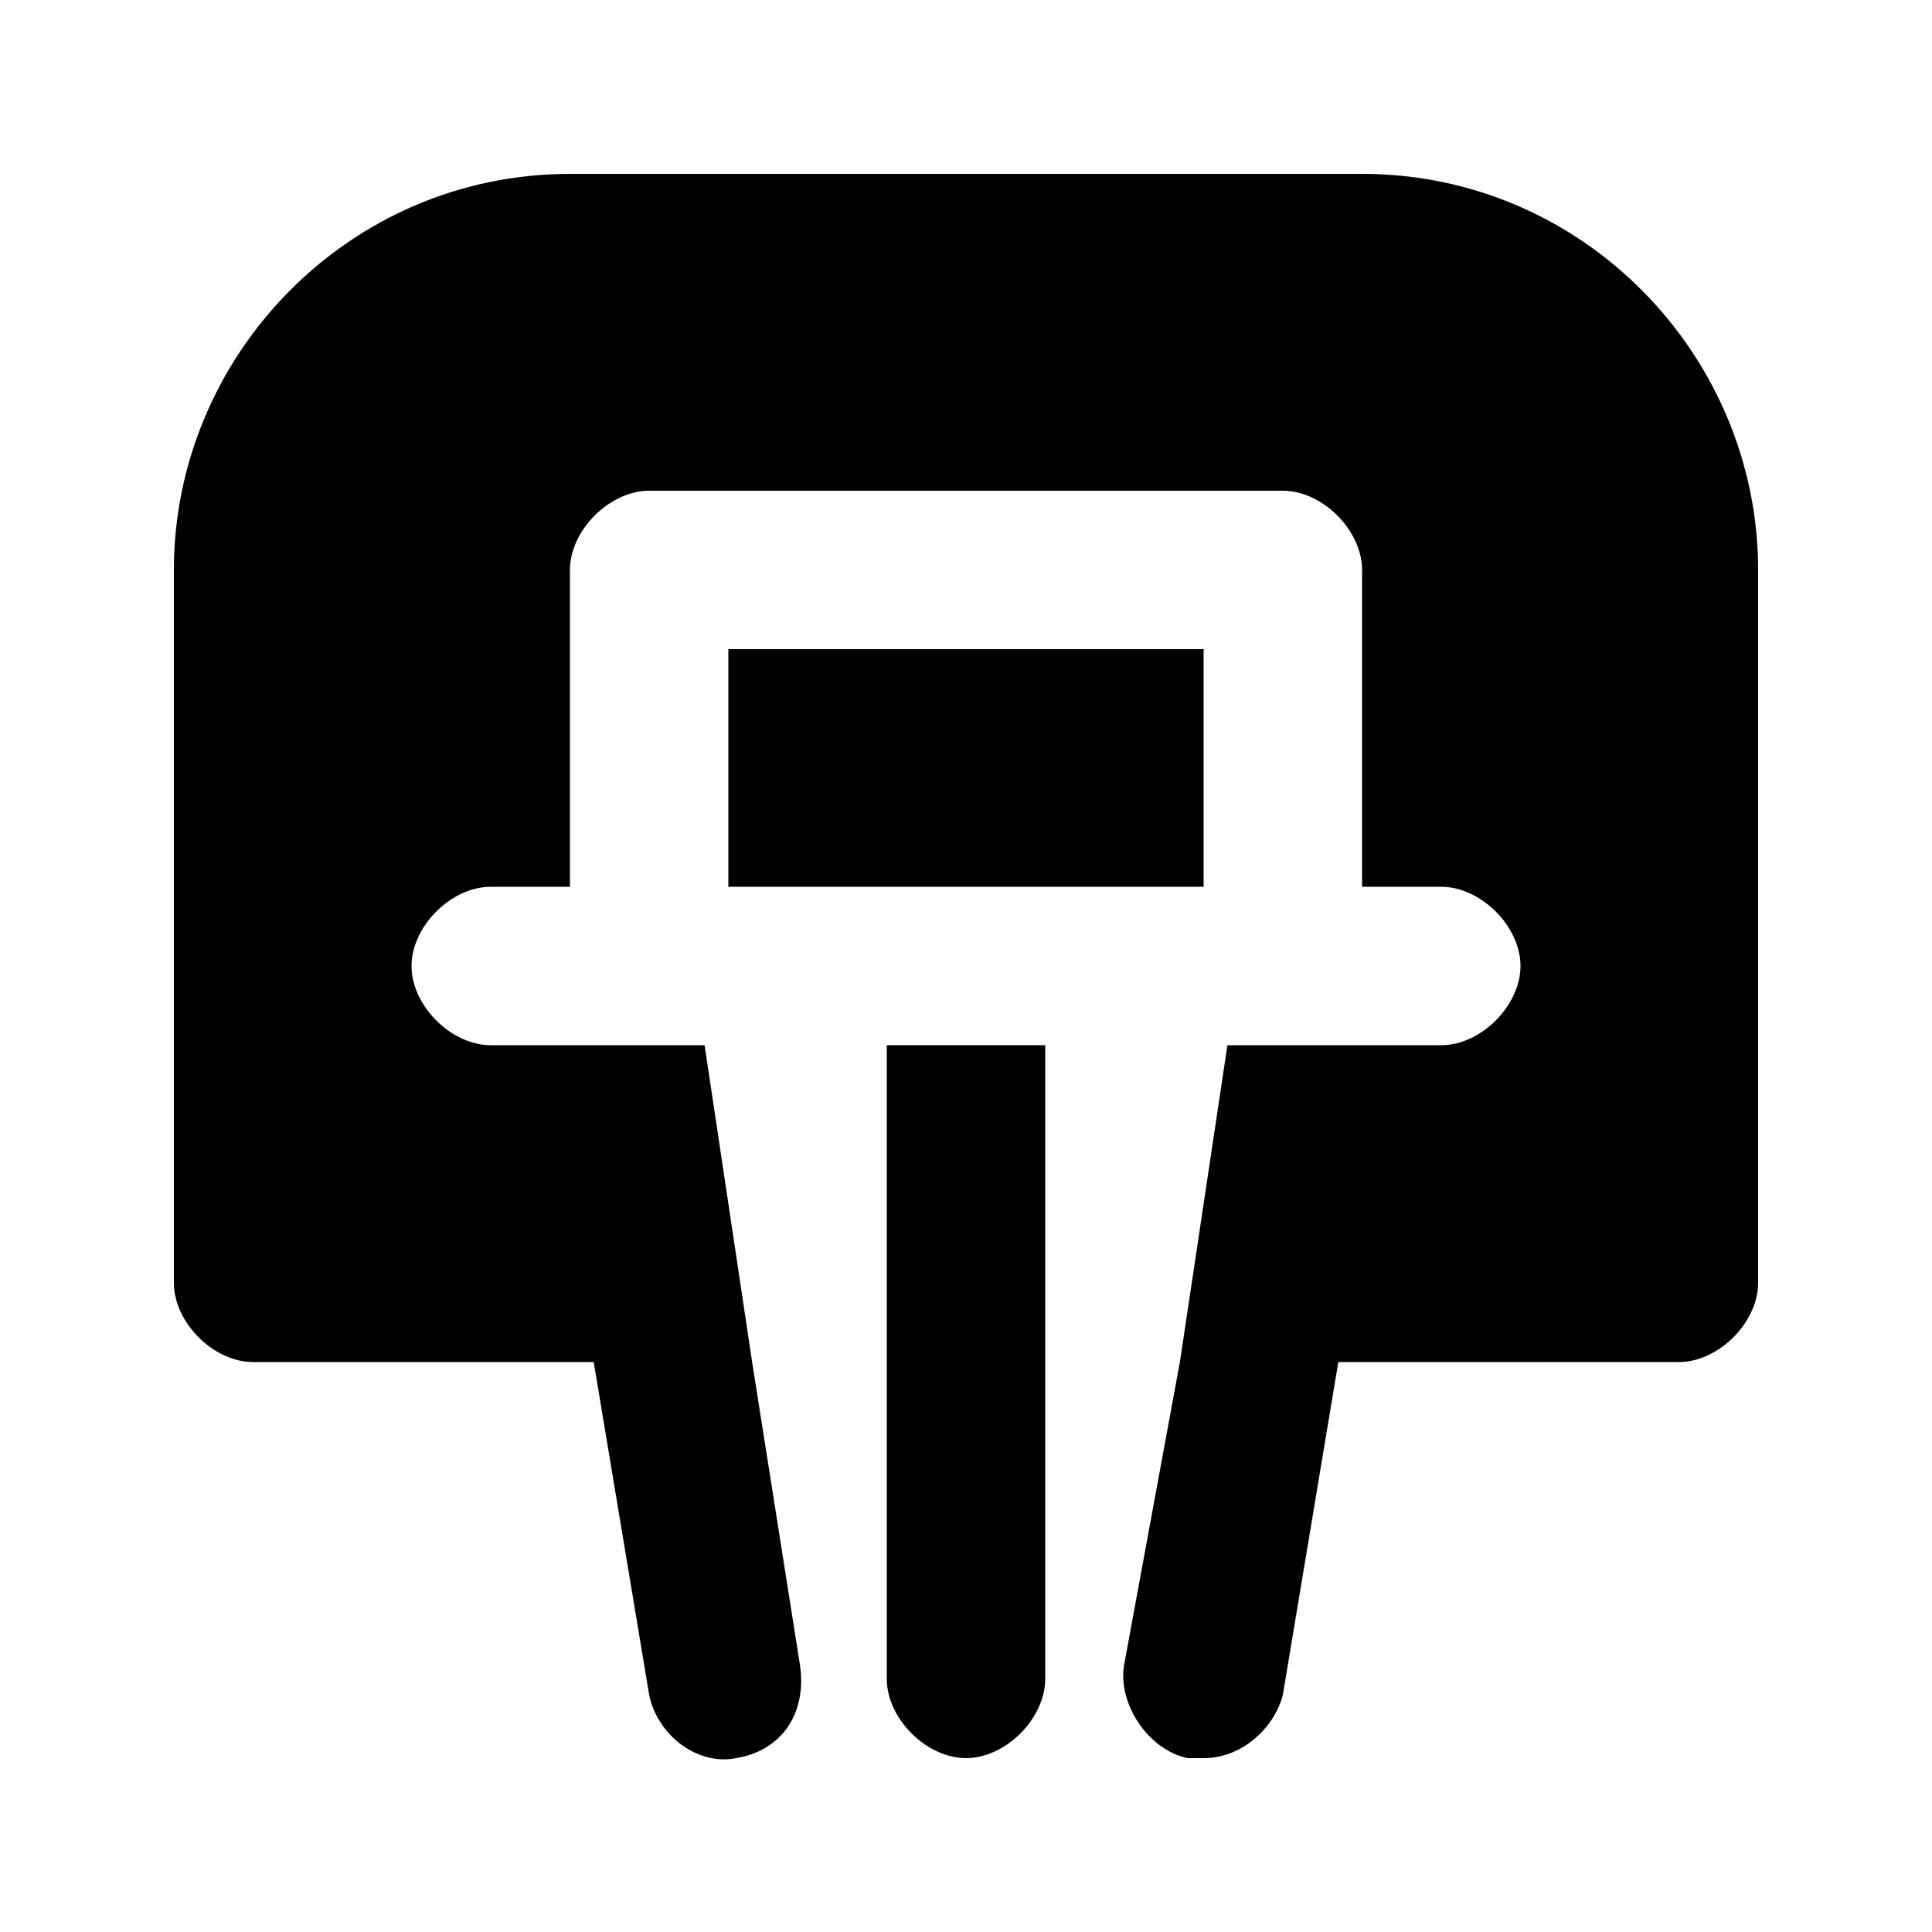
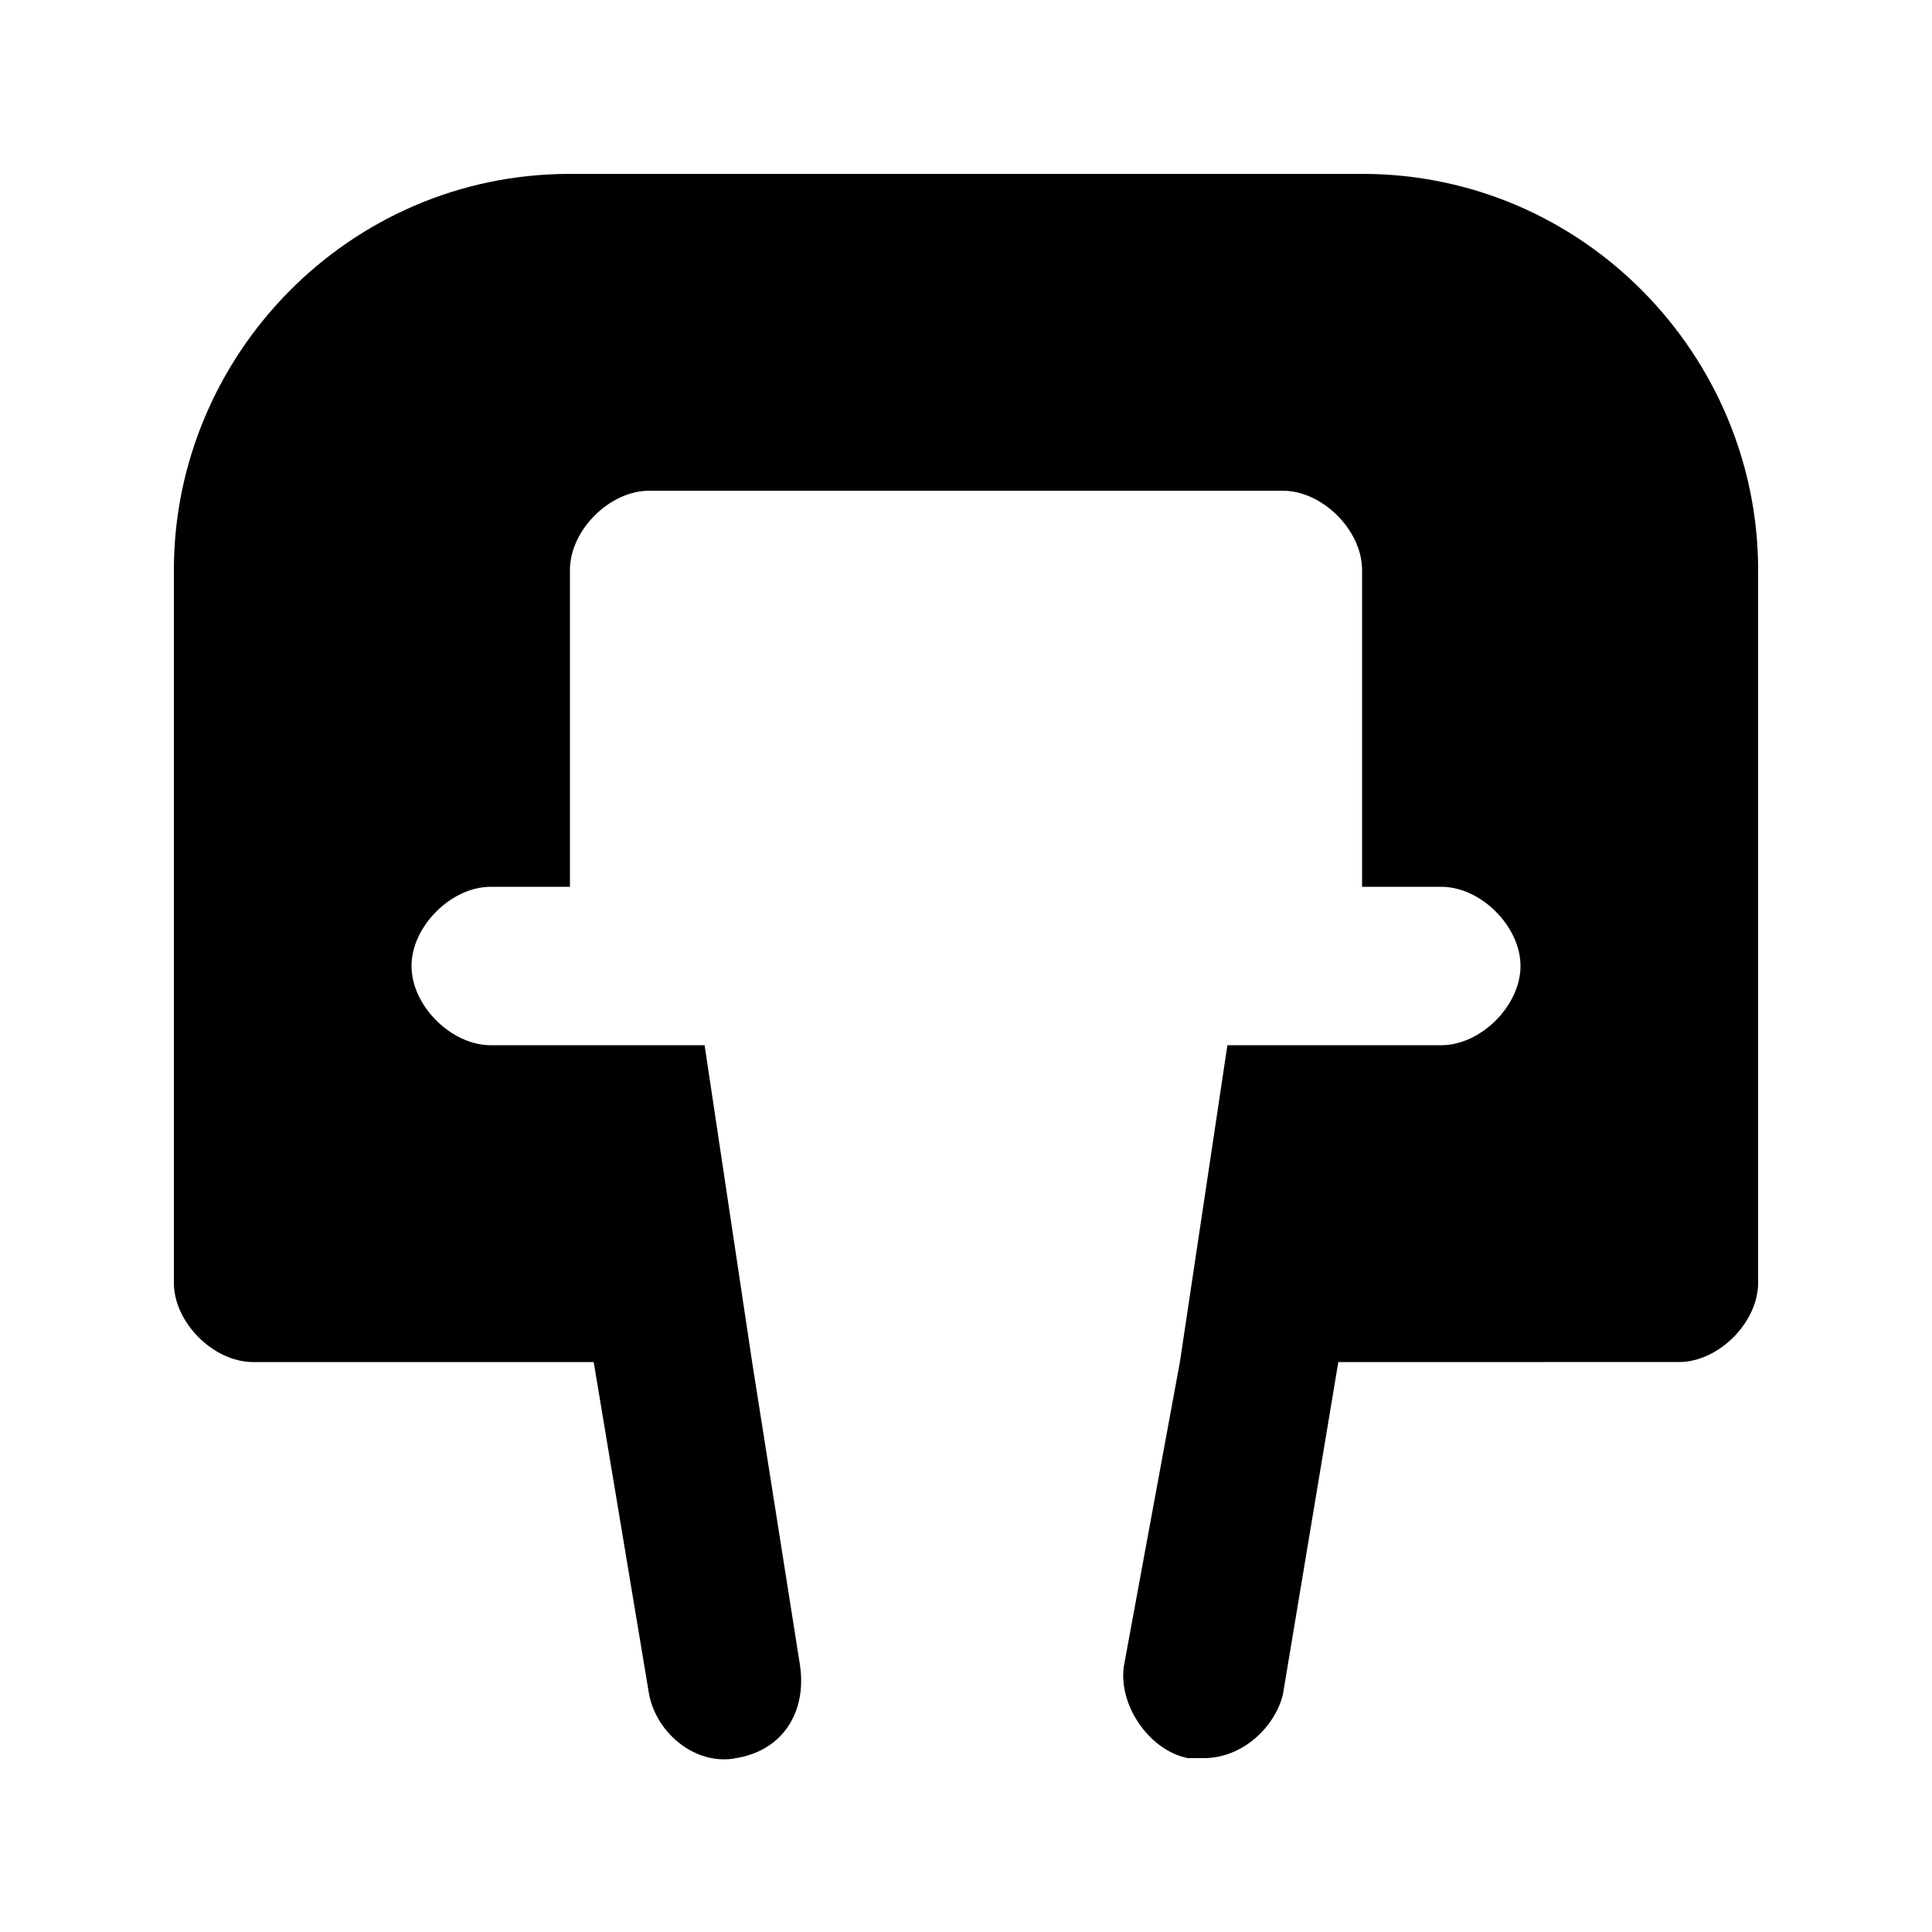
<svg xmlns="http://www.w3.org/2000/svg" fill="#000000" width="800px" height="800px" version="1.1" viewBox="144 144 512 512">
  <g>
    <path d="m504.96 190.08h-209.92c-58.777 0-104.96 48.281-104.96 104.96v188.93c0 10.496 10.496 20.992 20.992 20.992h90.266l14.695 88.164c2.098 10.496 12.594 18.895 23.09 16.793 12.594-2.098 18.895-12.594 16.793-25.191l-12.594-79.77-6.297-41.98-6.297-41.984h-56.68c-10.496 0-20.992-10.496-20.992-20.992s10.496-20.992 20.992-20.992h20.992v-83.969c0-10.496 10.496-20.992 20.992-20.992h167.94c10.496 0 20.992 10.496 20.992 20.992v83.969h20.992c10.496 0 20.992 10.496 20.992 20.992s-10.496 20.992-20.992 20.992h-56.68l-12.594 83.969-14.695 79.77c-2.098 10.496 6.297 23.09 16.793 25.191h4.199c10.496 0 18.895-8.398 20.992-16.793l14.695-88.168 90.262-0.004c10.496 0 20.992-10.496 20.992-20.992v-188.93c0-56.68-46.18-104.96-104.96-104.96z" />
-     <path d="m379.01 588.93c0 10.496 10.496 20.992 20.992 20.992s20.992-10.496 20.992-20.992v-167.94h-41.984z" />
-     <path d="m337.02 316.03h125.95v62.977h-125.95z" />
  </g>
</svg>